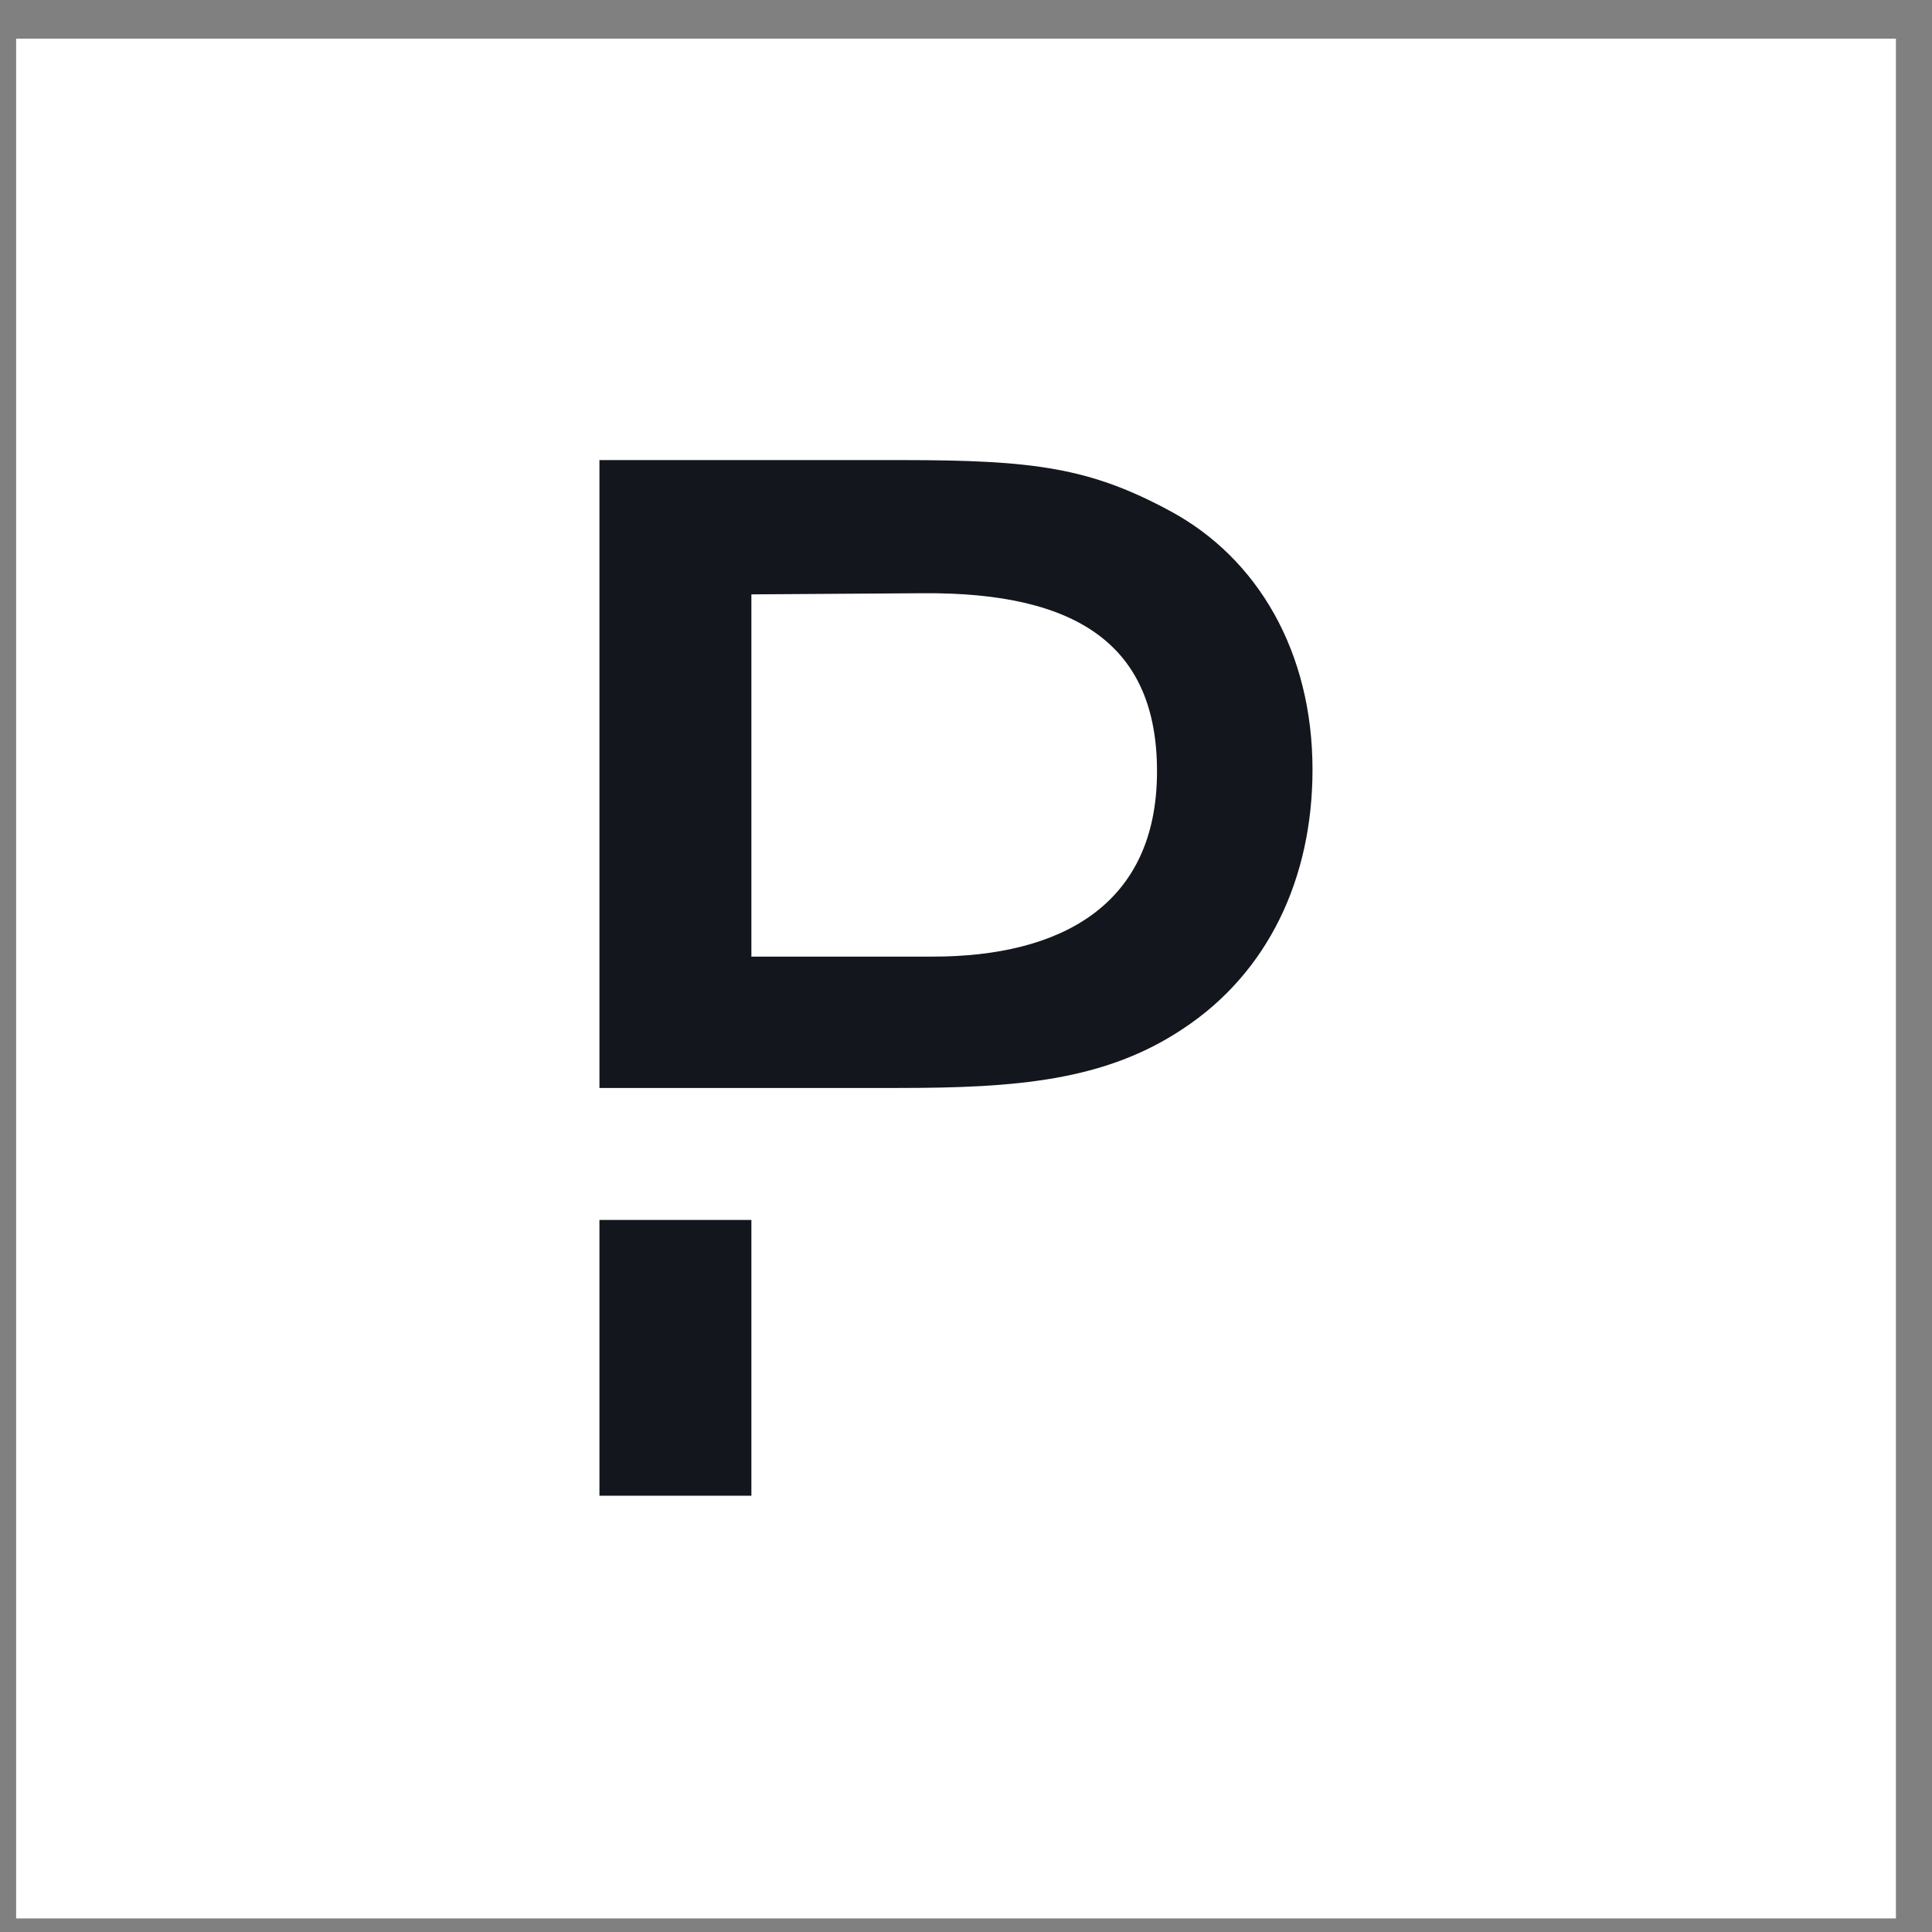
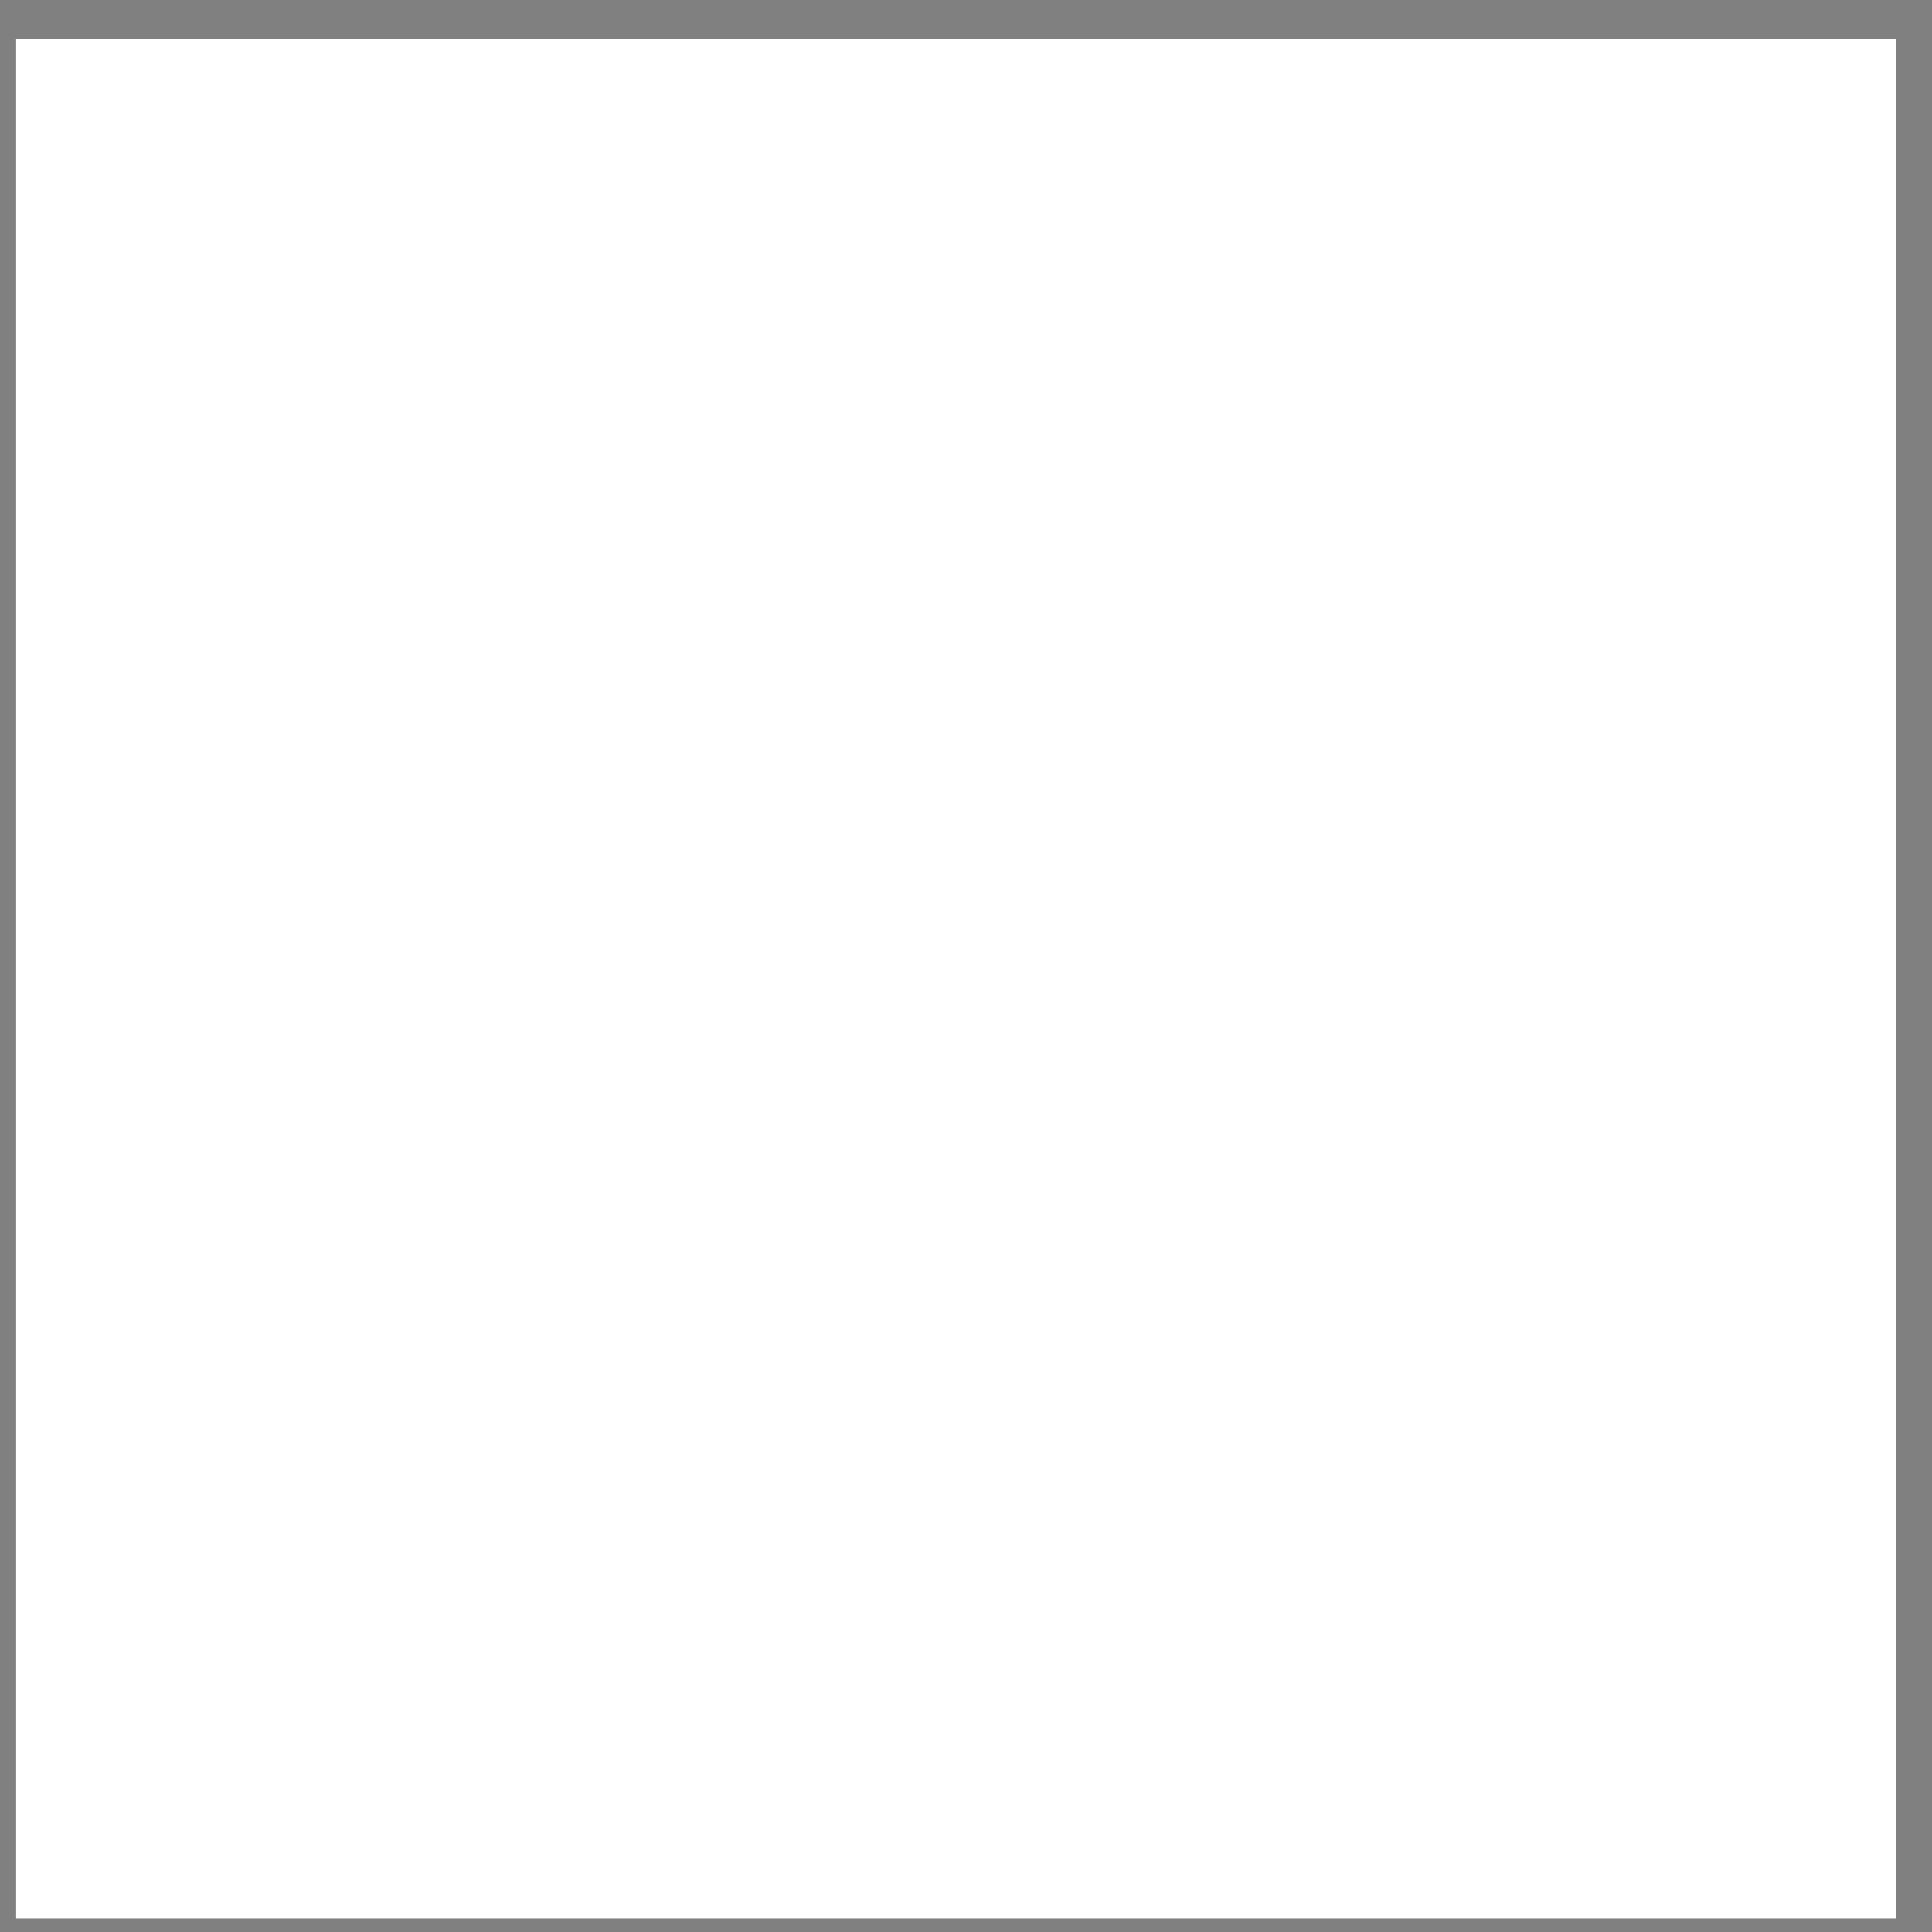
<svg xmlns="http://www.w3.org/2000/svg" width="37" height="37" viewBox="0 0 37 37" fill="none">
  <rect x="0" y="0" width="37" height="37" fill="#808080" stroke="none" />
  <rect x="0.309" y="0.74" width="36" height="36" fill="white" />
-   <path d="M14.39 23.363V28.645H11.48V23.363H14.39ZM17.297 8.811C19.791 8.813 20.871 8.955 22.407 9.785C24.094 10.692 25.136 12.494 25.136 14.738C25.136 16.823 24.286 18.626 22.656 19.702C21.161 20.7 19.463 20.836 17.198 20.836H11.48V8.811L17.297 8.811ZM17.674 11.361L14.39 11.383V18.32H17.866C20.301 18.32 22.158 17.345 22.158 14.772C22.158 12.381 20.663 11.338 17.674 11.361Z" fill="#13171D" />
</svg>